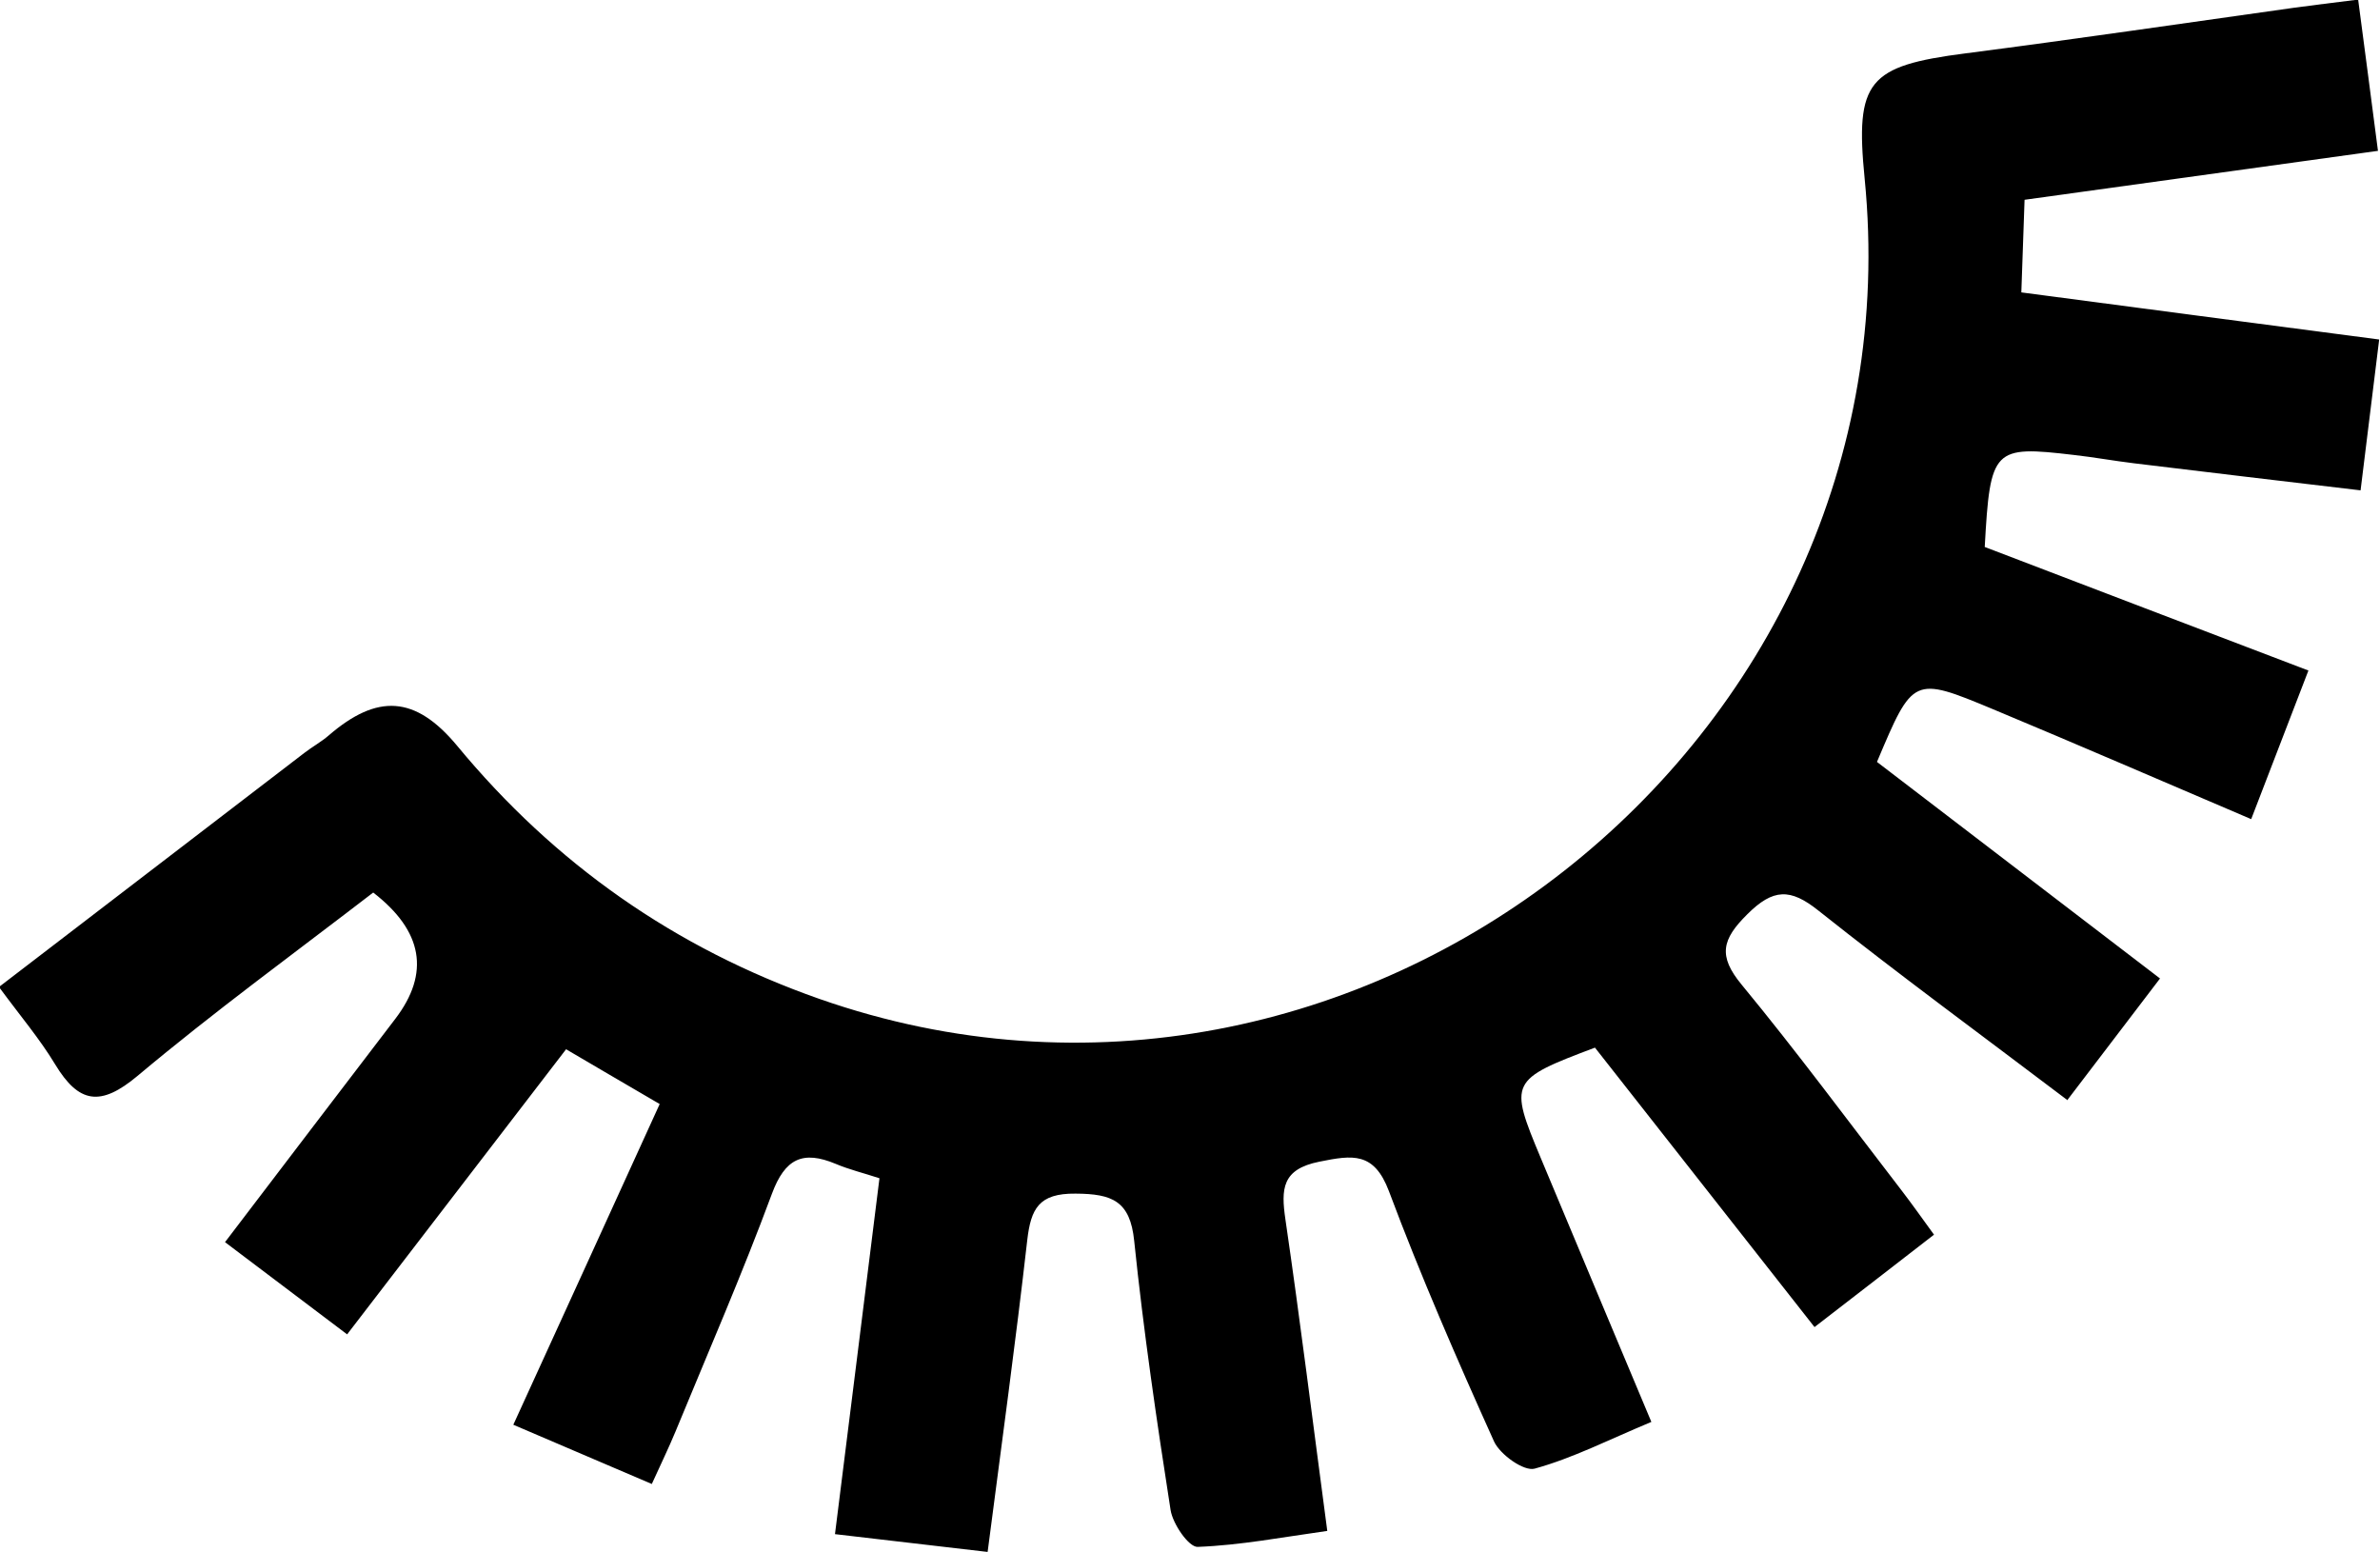
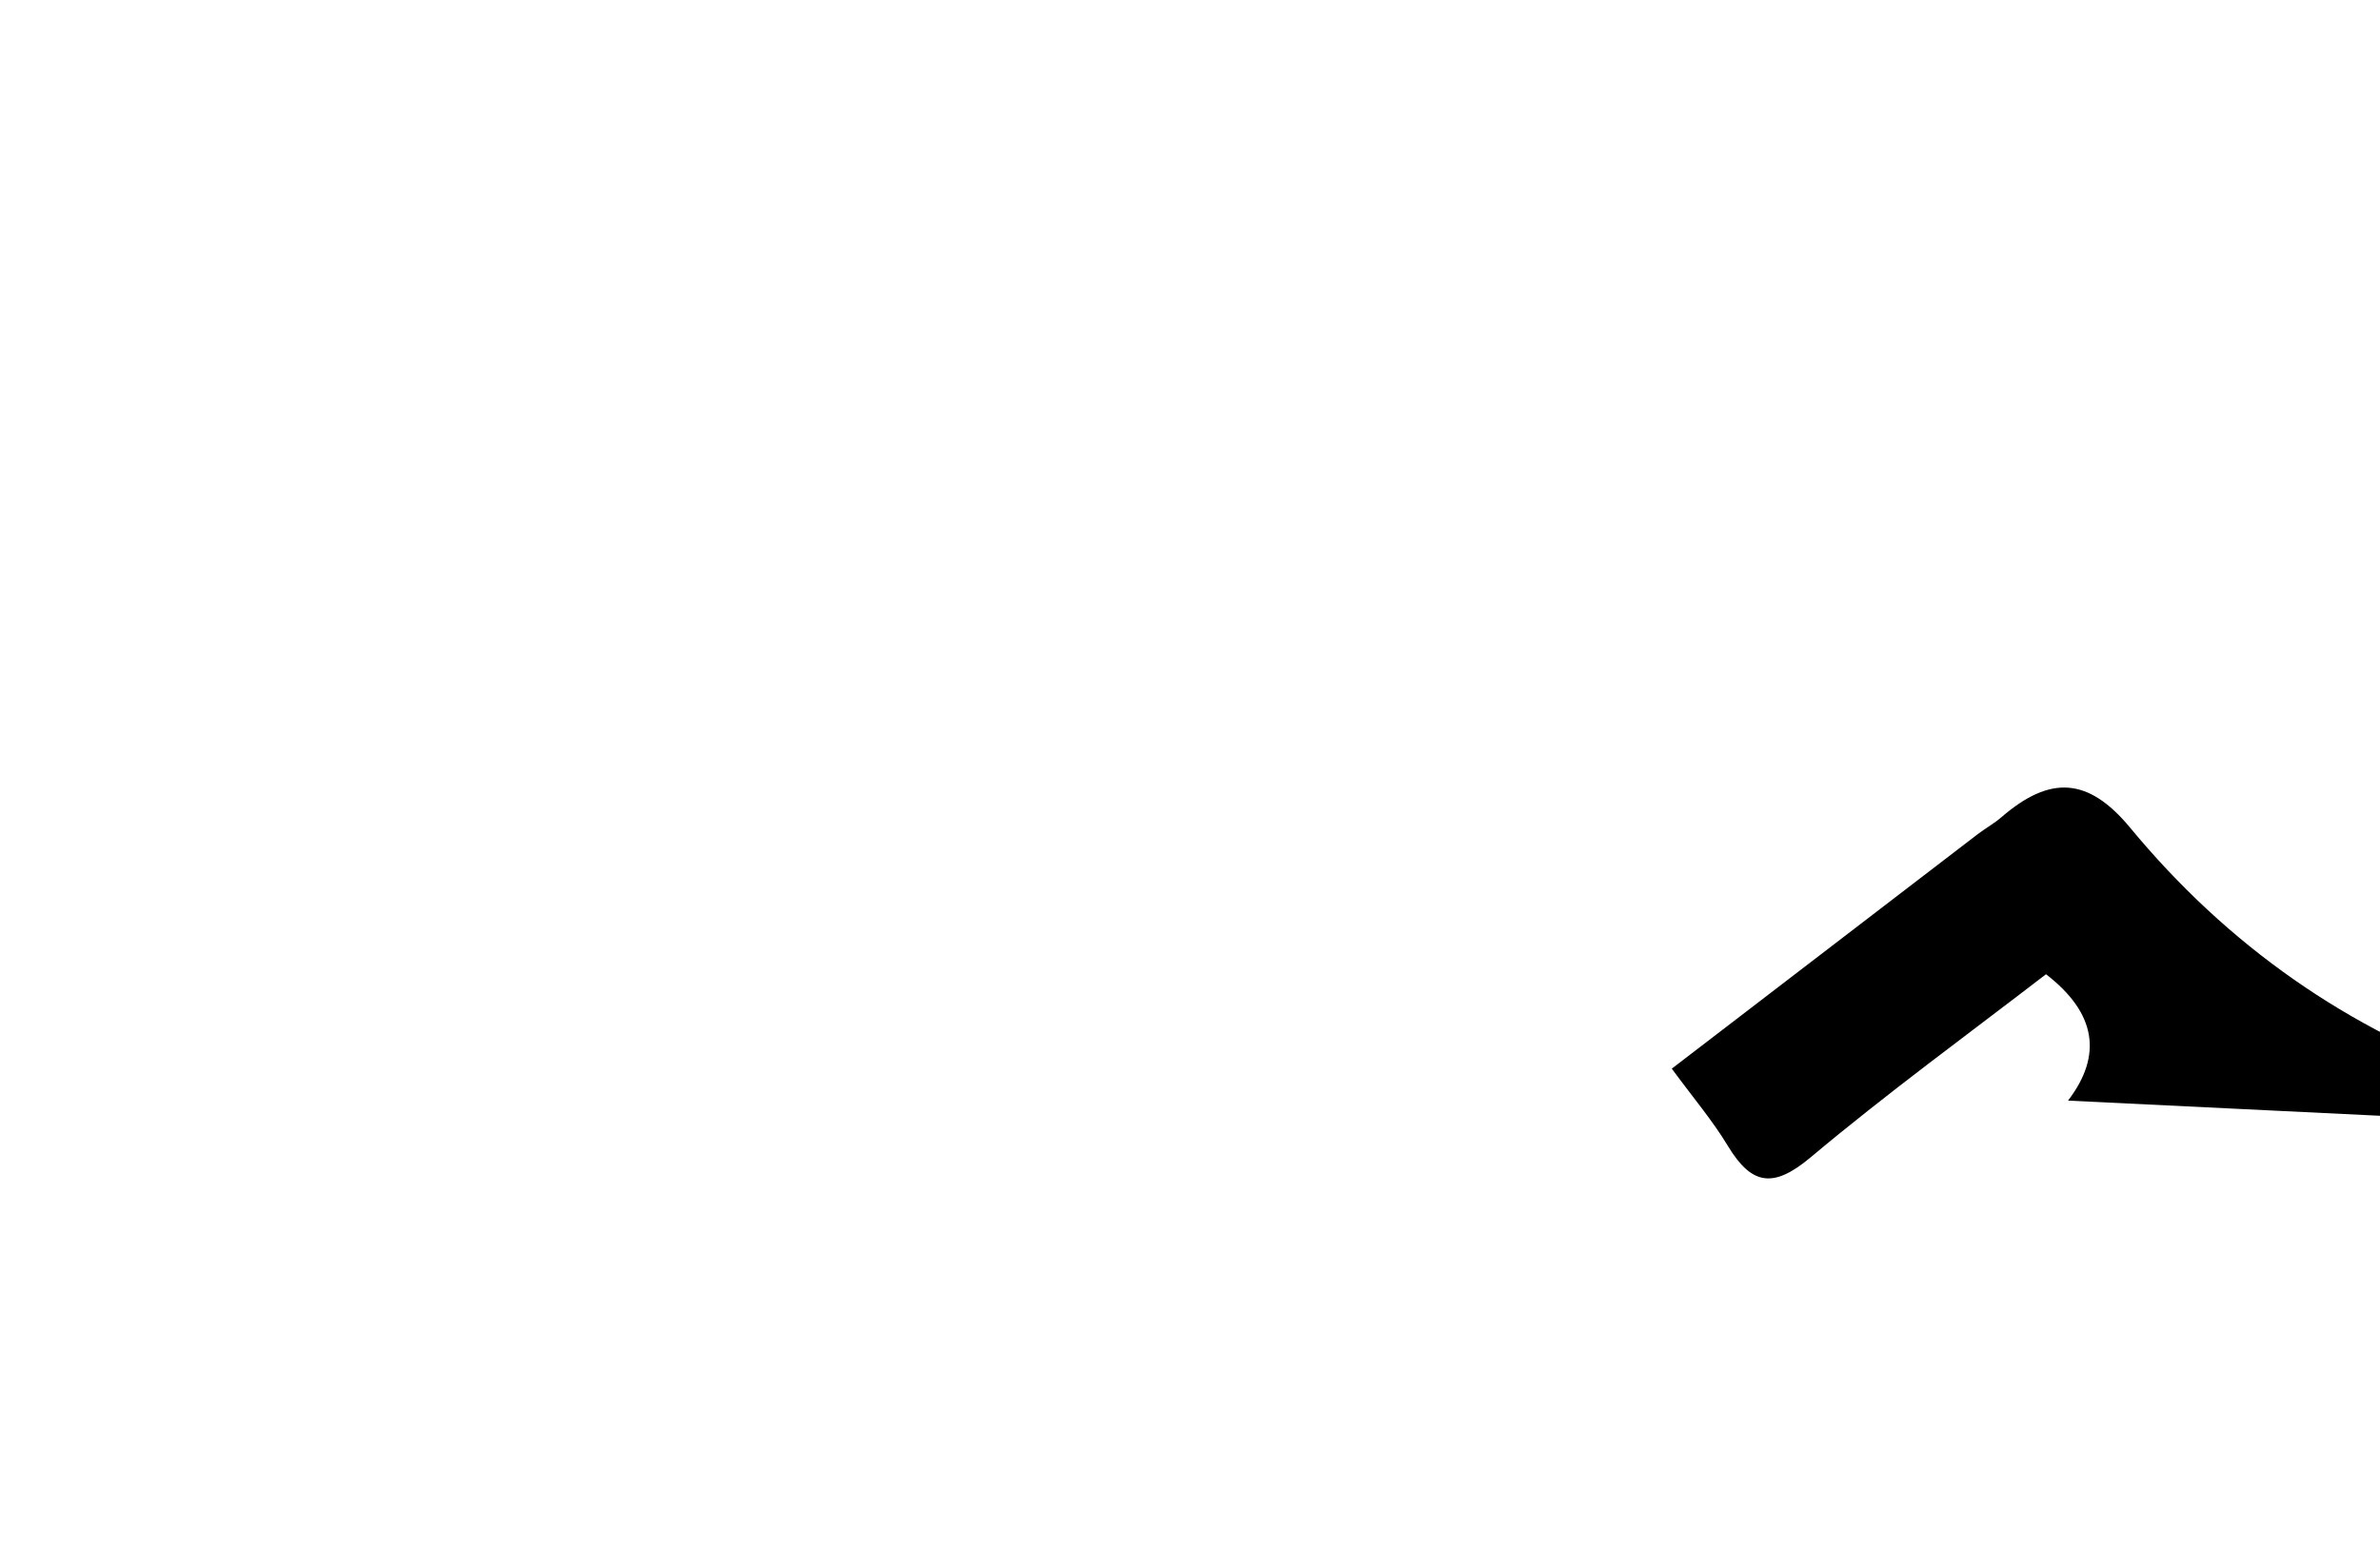
<svg xmlns="http://www.w3.org/2000/svg" id="b" viewBox="0 0 117.72 76.76">
  <g id="c">
-     <path d="M102.29,54.43c-4.32-3.27-8.4-6.26-12.35-9.4-1.38-1.1-2.23-1.1-3.52.19-1.25,1.24-1.45,2.05-.28,3.47,2.74,3.32,5.3,6.79,7.93,10.2.49.64.96,1.3,1.59,2.17-1.98,1.53-3.79,2.94-5.91,4.57-3.7-4.71-7.3-9.29-10.86-13.82-4.22,1.59-4.26,1.68-2.68,5.46,1.78,4.26,3.57,8.52,5.47,13.05-2.11.88-3.88,1.79-5.77,2.31-.53.15-1.71-.69-2.01-1.34-1.84-4.08-3.63-8.19-5.2-12.38-.74-1.96-1.8-1.79-3.44-1.46-1.86.37-1.9,1.35-1.68,2.86.73,4.99,1.35,10,2.07,15.4-2.21.31-4.3.71-6.41.79-.44.02-1.23-1.13-1.34-1.82-.69-4.42-1.34-8.86-1.8-13.31-.2-1.98-1.09-2.33-2.9-2.34-1.82-.02-2.21.75-2.39,2.3-.57,5.02-1.26,10.03-1.96,15.42-2.52-.29-4.93-.57-7.55-.88.75-5.99,1.47-11.72,2.2-17.6-.79-.26-1.5-.43-2.16-.71-1.63-.68-2.51-.27-3.16,1.48-1.47,3.97-3.16,7.85-4.77,11.76-.34.82-.73,1.62-1.17,2.59-2.32-.99-4.42-1.89-6.85-2.93,2.39-5.23,4.79-10.48,7.24-15.86-2-1.17-3.24-1.89-4.63-2.71-3.65,4.75-7.17,9.33-10.83,14.1-2.04-1.54-3.92-2.96-6.04-4.56,2.91-3.82,5.66-7.43,8.42-11.04q2.6-3.4-1.09-6.25c-3.86,2.97-7.87,5.89-11.66,9.07-1.83,1.53-2.9,1.36-4.07-.57-.76-1.26-1.72-2.39-2.78-3.83,5.14-3.94,10.13-7.76,15.11-11.58.39-.3.83-.54,1.2-.86,2.4-2.07,4.28-1.98,6.35.51,4.82,5.83,10.77,10.01,17.92,12.52,26.52,9.29,54.46-12.64,51.7-40.57-.48-4.83.17-5.57,4.98-6.19,5.43-.7,10.85-1.5,16.28-2.26.97-.13,1.94-.25,3.15-.4.34,2.55.64,4.89.98,7.48-5.9.82-11.54,1.6-17.48,2.42-.05,1.45-.1,2.89-.16,4.58,5.92.78,11.65,1.54,17.7,2.33-.3,2.46-.59,4.79-.92,7.46-3.87-.46-7.55-.89-11.22-1.34-.99-.12-1.97-.3-2.96-.41-3.99-.47-4.14-.34-4.41,4.55,5.2,1.99,10.6,4.05,16.01,6.11-.97,2.51-1.82,4.72-2.83,7.35-4.41-1.88-8.58-3.69-12.78-5.44-3.94-1.64-3.95-1.61-5.73,2.61,4.54,3.47,9.13,6.98,14,10.71-1.54,2.02-2.97,3.9-4.59,6.02Z" />
+     <path d="M102.29,54.43q2.6-3.4-1.09-6.25c-3.86,2.97-7.87,5.89-11.66,9.07-1.83,1.53-2.9,1.36-4.07-.57-.76-1.26-1.72-2.39-2.78-3.83,5.14-3.94,10.13-7.76,15.11-11.58.39-.3.83-.54,1.2-.86,2.4-2.07,4.28-1.98,6.35.51,4.82,5.83,10.77,10.01,17.92,12.52,26.52,9.29,54.46-12.64,51.7-40.57-.48-4.83.17-5.57,4.98-6.19,5.43-.7,10.85-1.5,16.28-2.26.97-.13,1.94-.25,3.15-.4.34,2.55.64,4.89.98,7.48-5.9.82-11.54,1.6-17.48,2.42-.05,1.45-.1,2.89-.16,4.58,5.92.78,11.65,1.54,17.7,2.33-.3,2.46-.59,4.79-.92,7.46-3.87-.46-7.55-.89-11.22-1.34-.99-.12-1.97-.3-2.96-.41-3.99-.47-4.14-.34-4.41,4.55,5.2,1.99,10.6,4.05,16.01,6.11-.97,2.51-1.82,4.72-2.83,7.35-4.41-1.88-8.58-3.69-12.78-5.44-3.94-1.64-3.95-1.61-5.73,2.61,4.54,3.47,9.13,6.98,14,10.71-1.54,2.02-2.97,3.9-4.59,6.02Z" />
  </g>
</svg>